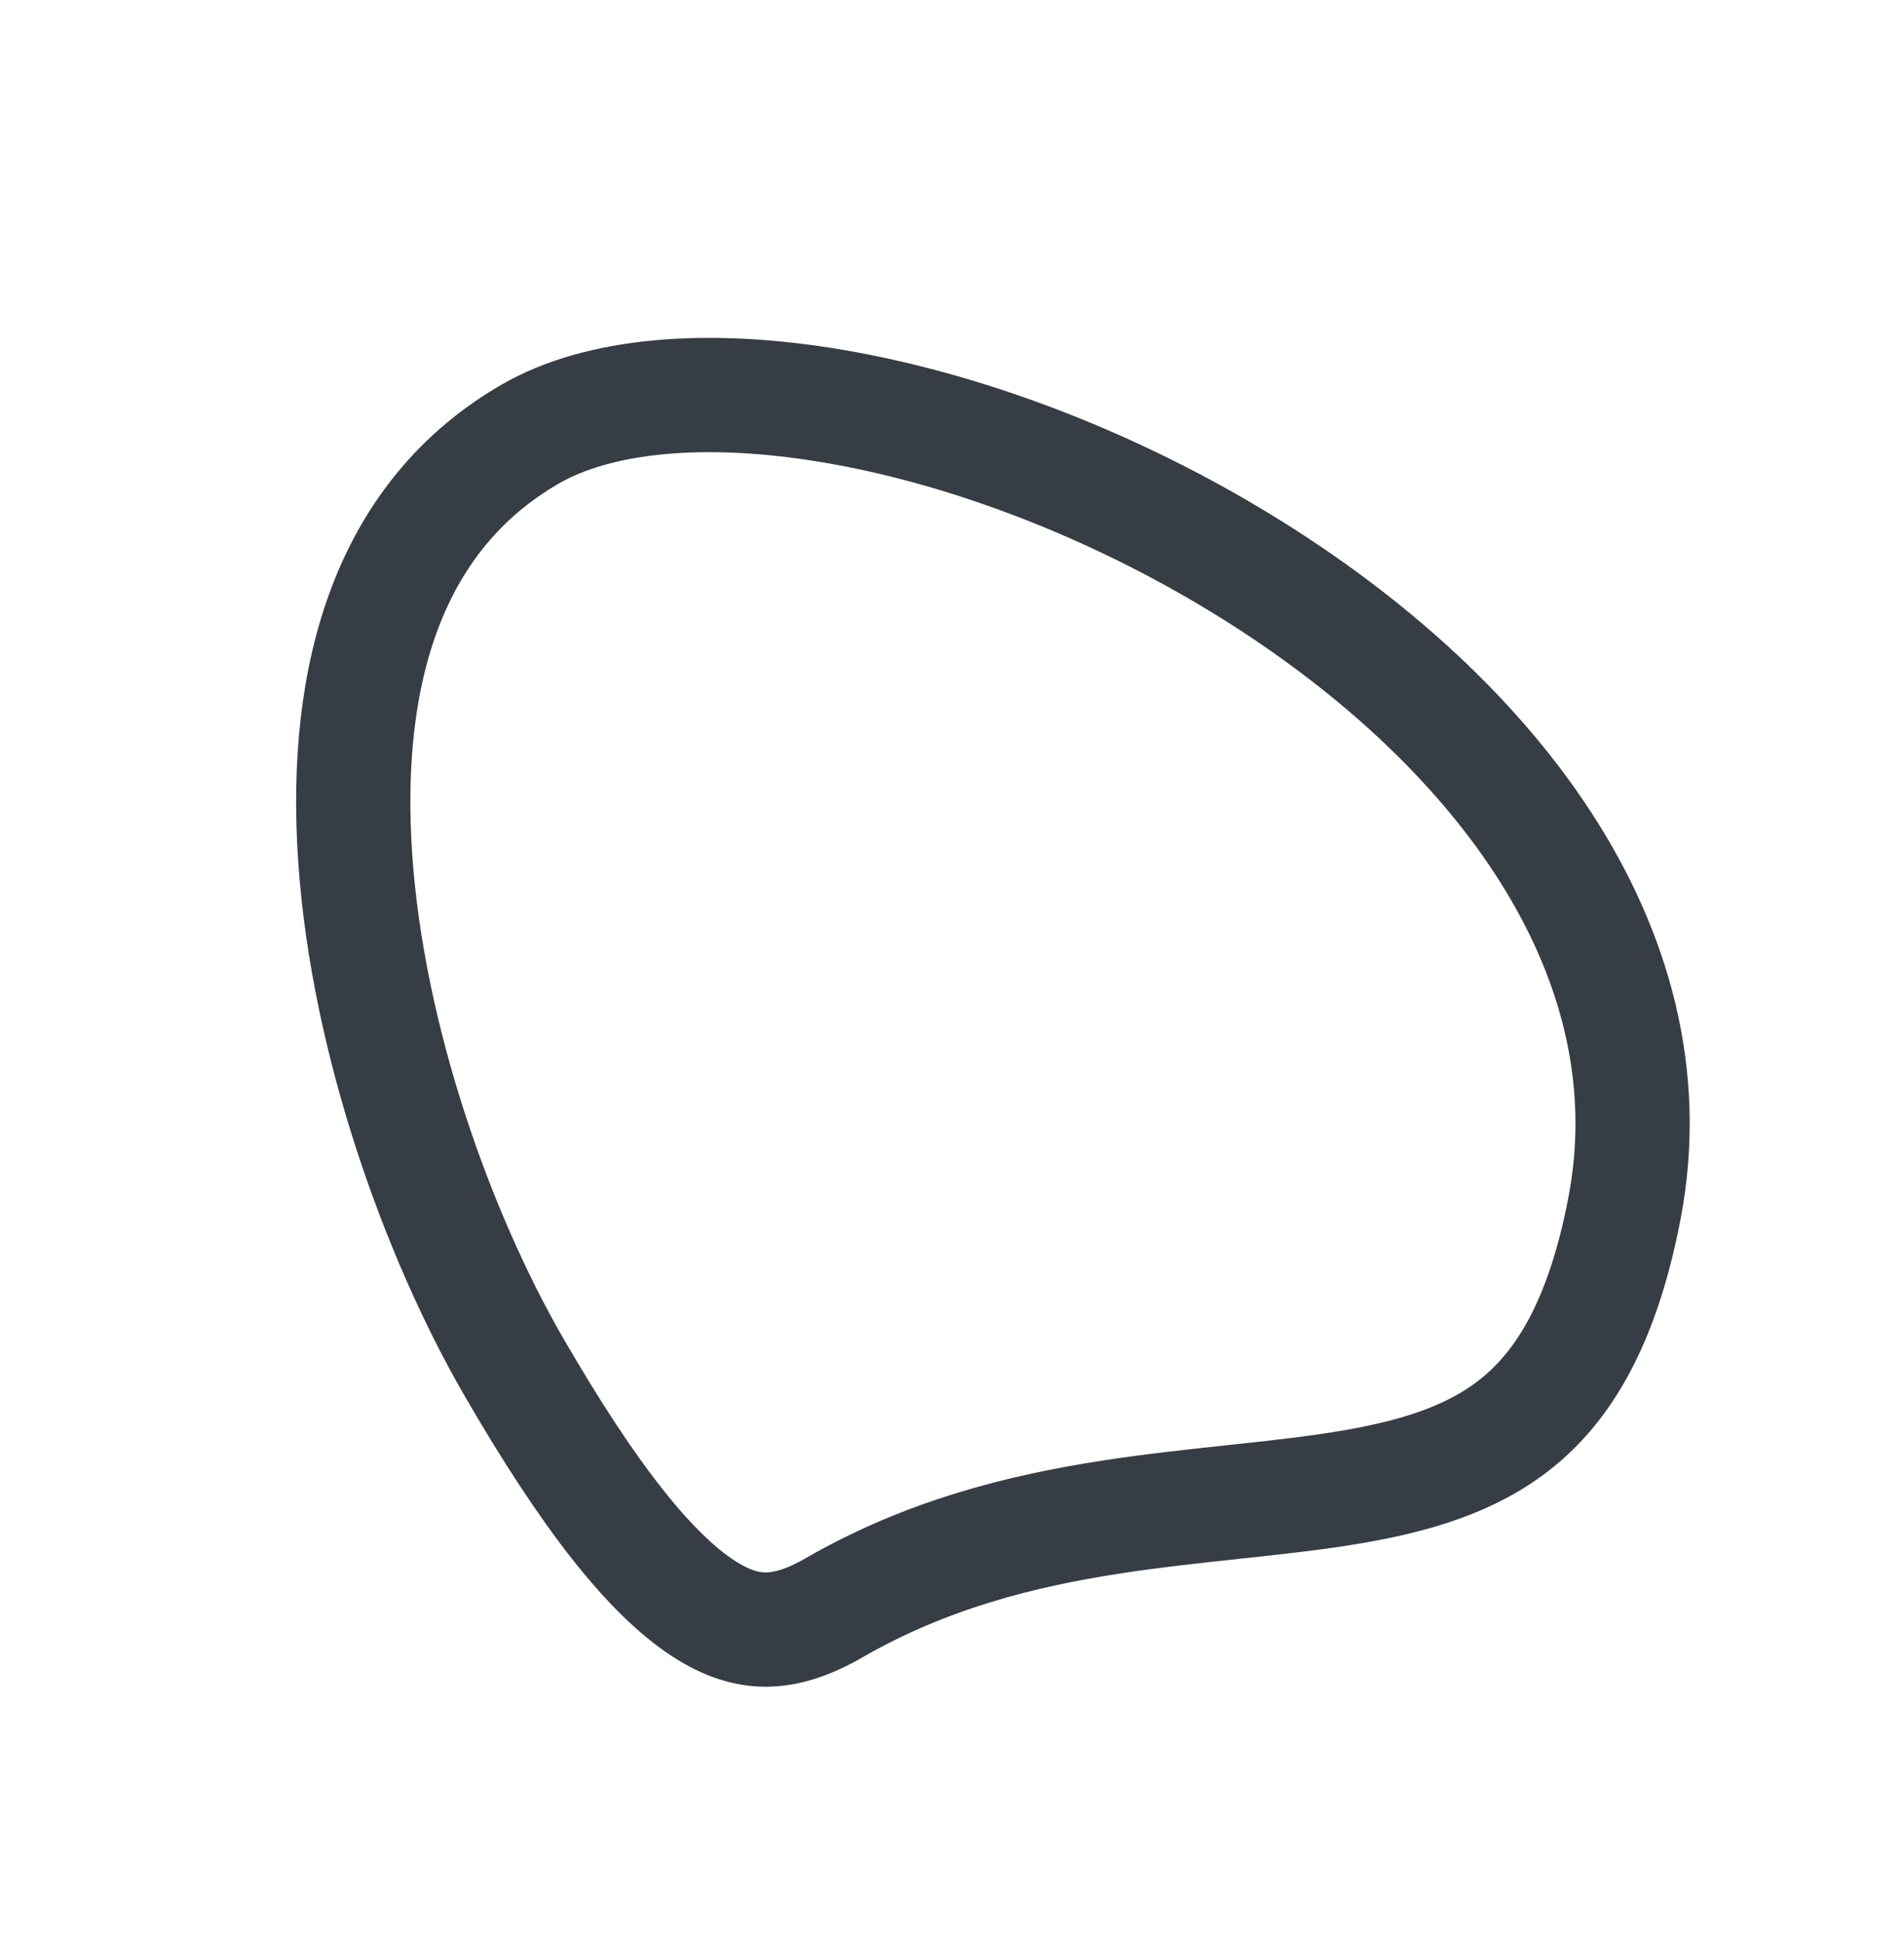
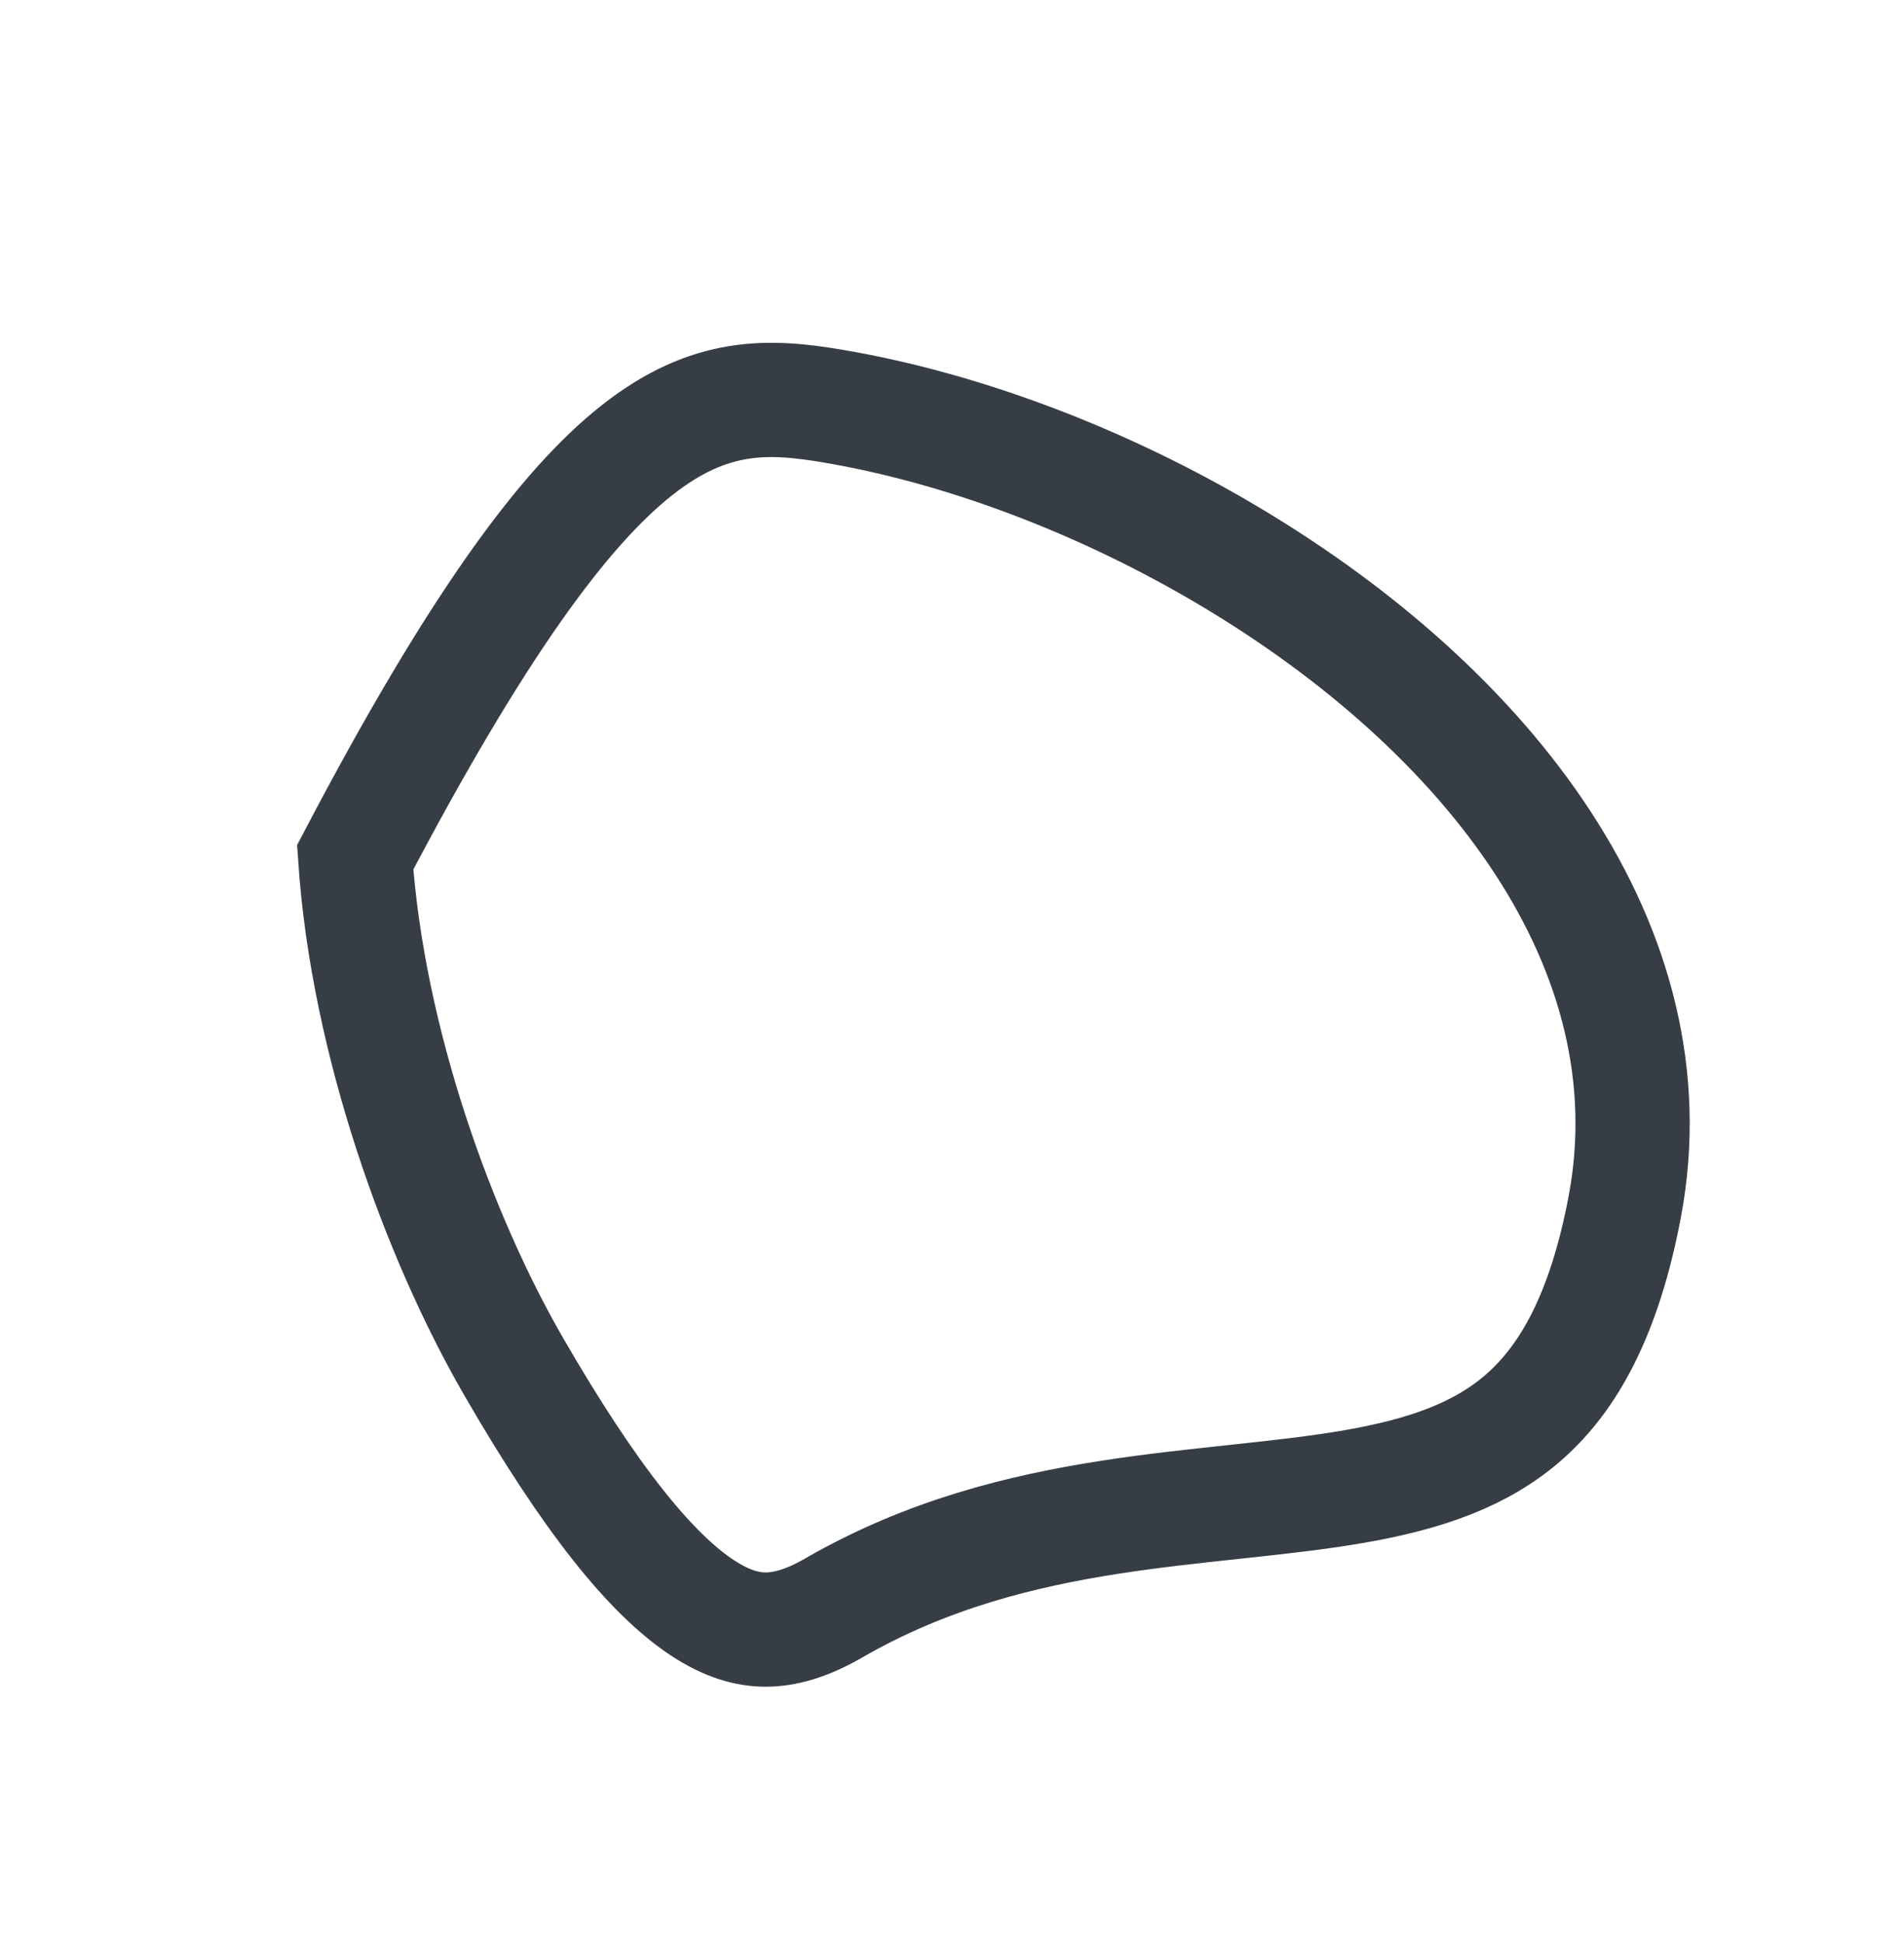
<svg xmlns="http://www.w3.org/2000/svg" fill="none" viewBox="0 0 50 51" height="51" width="50">
-   <path stroke-width="3" stroke="#363D45" d="M21.894 42.206C21.181 42.618 20.602 42.773 20.107 42.773C19.623 42.773 19.088 42.624 18.452 42.207C17.102 41.32 15.506 39.364 13.474 35.844C11.526 32.469 9.653 27.339 9.327 22.503C8.999 17.646 10.233 13.525 13.925 11.393C15.695 10.371 18.503 10.086 21.897 10.664C25.243 11.233 28.936 12.606 32.291 14.604C39.112 18.667 43.938 24.893 42.67 31.659C42.124 34.566 41.157 36.19 40.043 37.176C38.913 38.178 37.45 38.69 35.571 39.017C34.633 39.18 33.635 39.291 32.552 39.407C32.49 39.414 32.428 39.42 32.365 39.427C31.351 39.536 30.269 39.651 29.172 39.821C26.832 40.182 24.328 40.801 21.894 42.206Z" />
+   <path stroke-width="3" stroke="#363D45" d="M21.894 42.206C21.181 42.618 20.602 42.773 20.107 42.773C19.623 42.773 19.088 42.624 18.452 42.207C17.102 41.32 15.506 39.364 13.474 35.844C11.526 32.469 9.653 27.339 9.327 22.503C15.695 10.371 18.503 10.086 21.897 10.664C25.243 11.233 28.936 12.606 32.291 14.604C39.112 18.667 43.938 24.893 42.67 31.659C42.124 34.566 41.157 36.19 40.043 37.176C38.913 38.178 37.45 38.69 35.571 39.017C34.633 39.18 33.635 39.291 32.552 39.407C32.49 39.414 32.428 39.42 32.365 39.427C31.351 39.536 30.269 39.651 29.172 39.821C26.832 40.182 24.328 40.801 21.894 42.206Z" />
</svg>